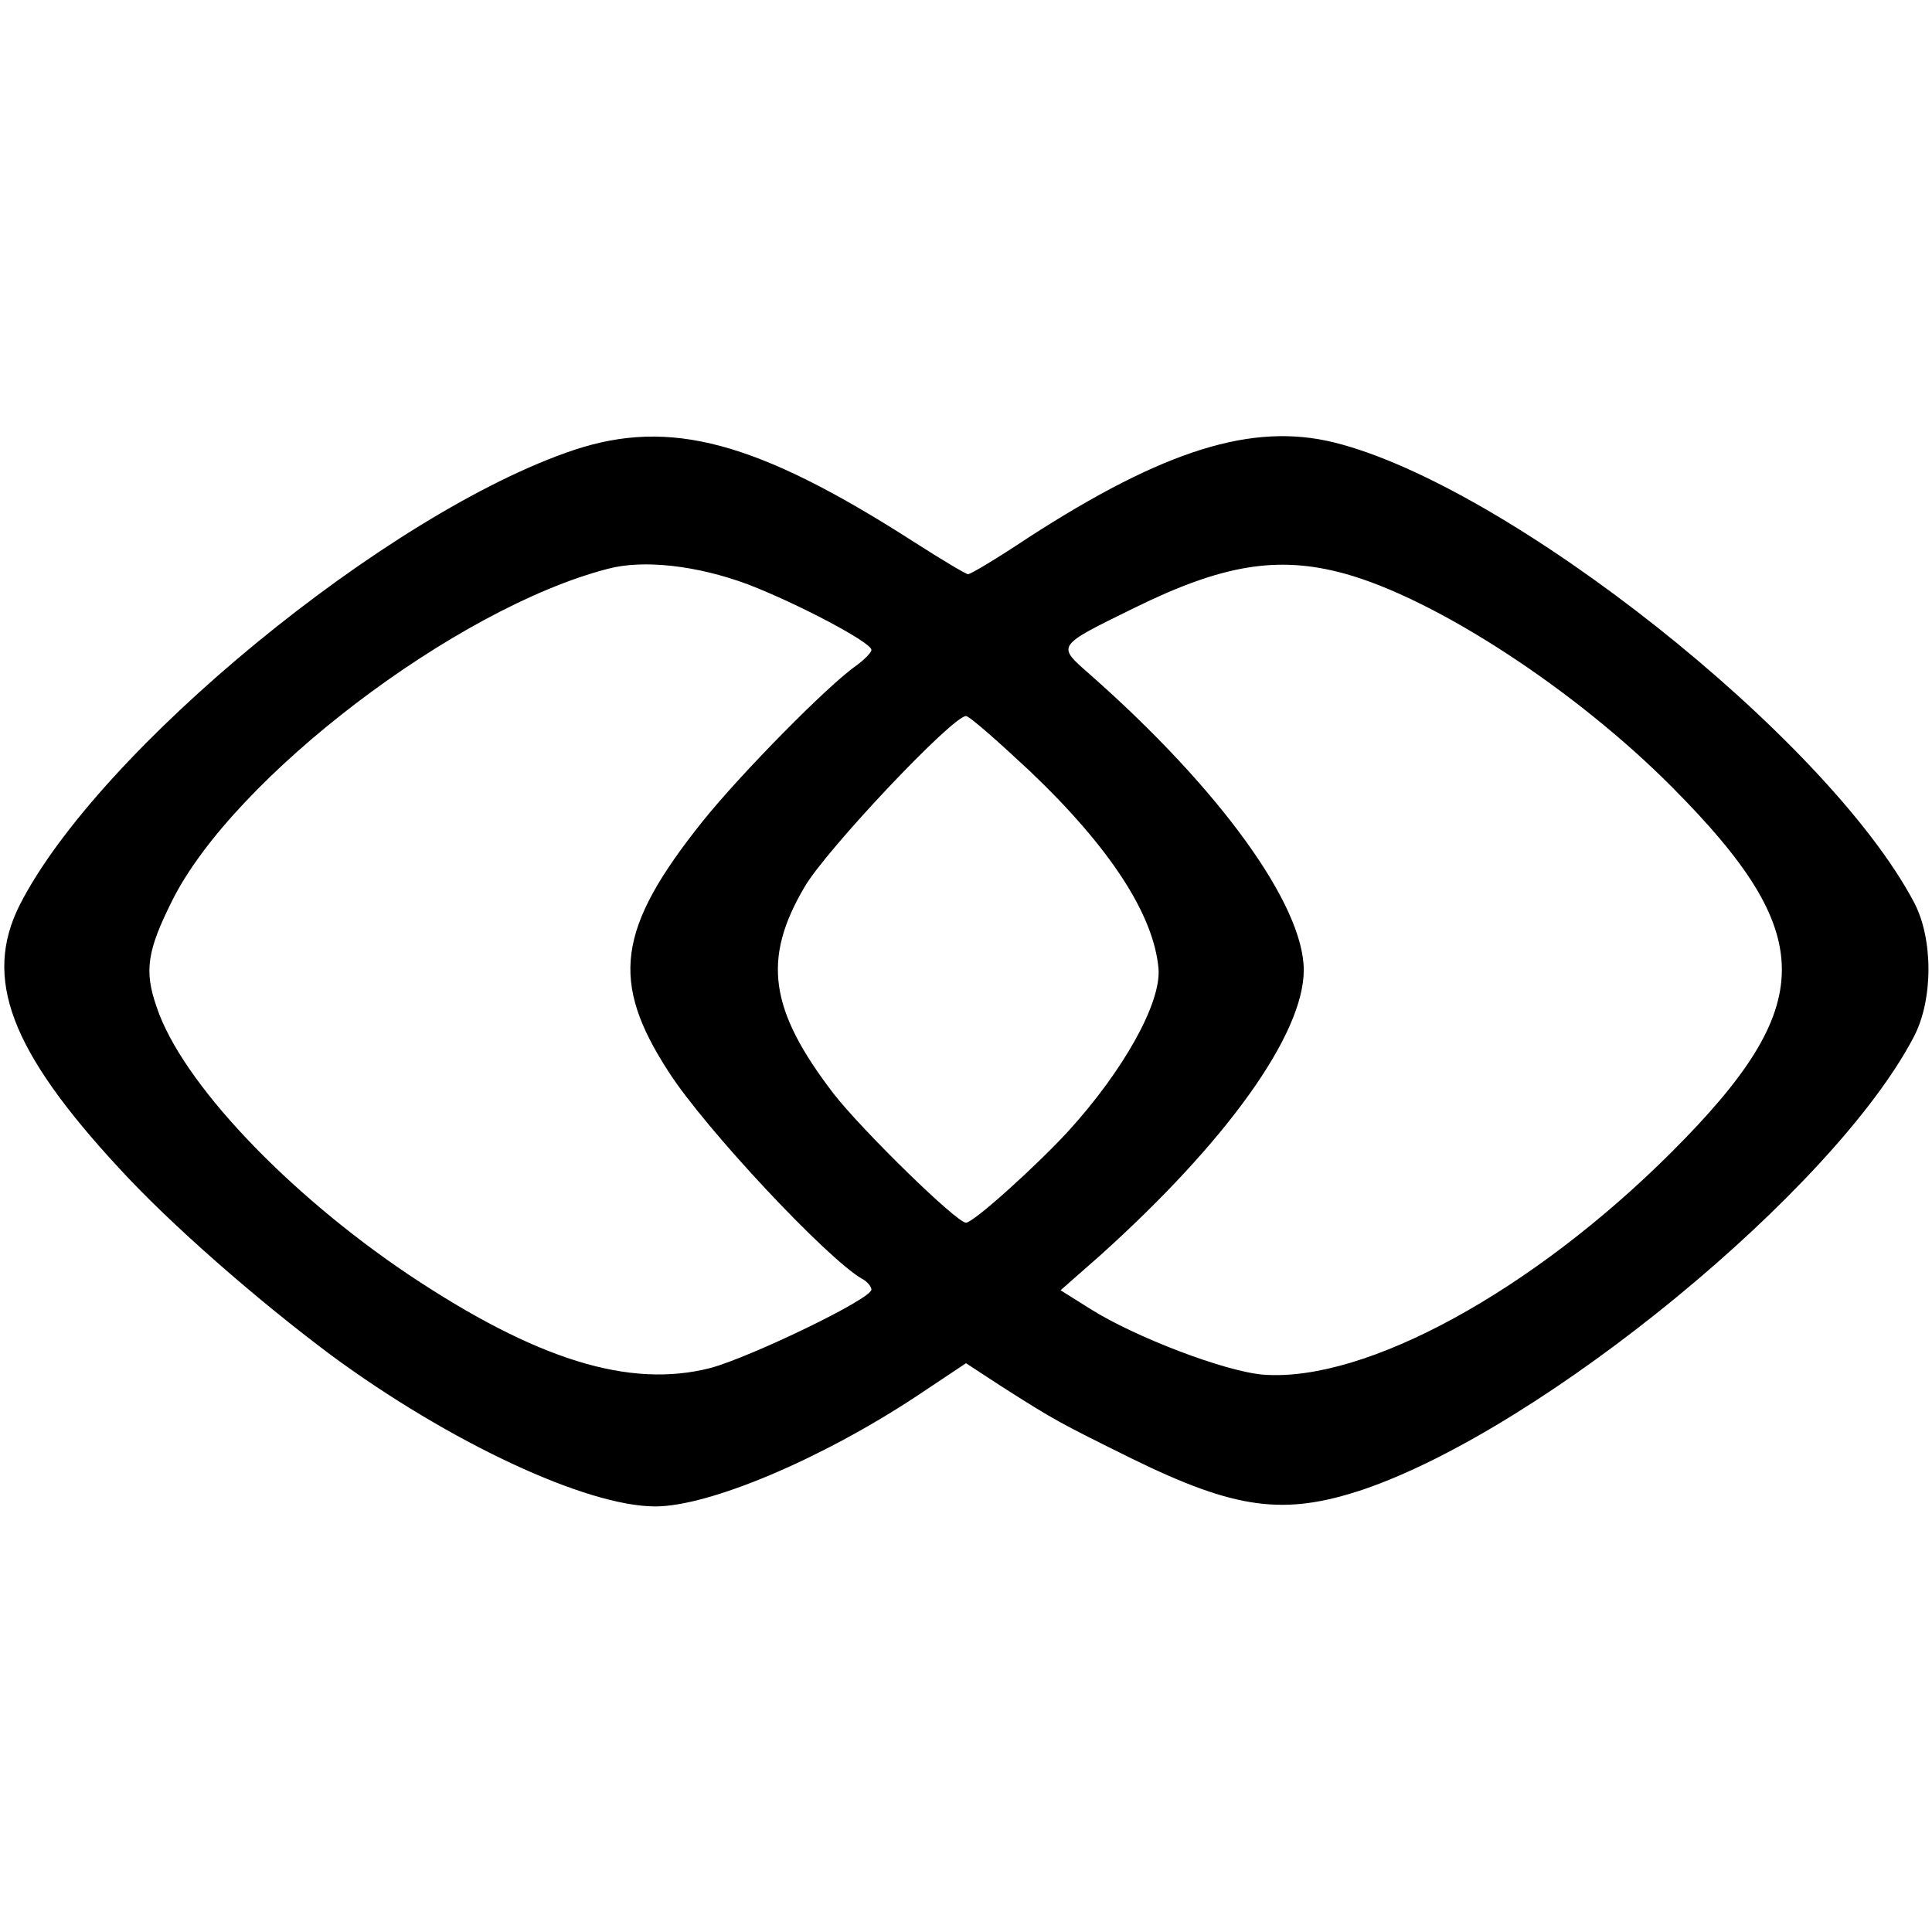
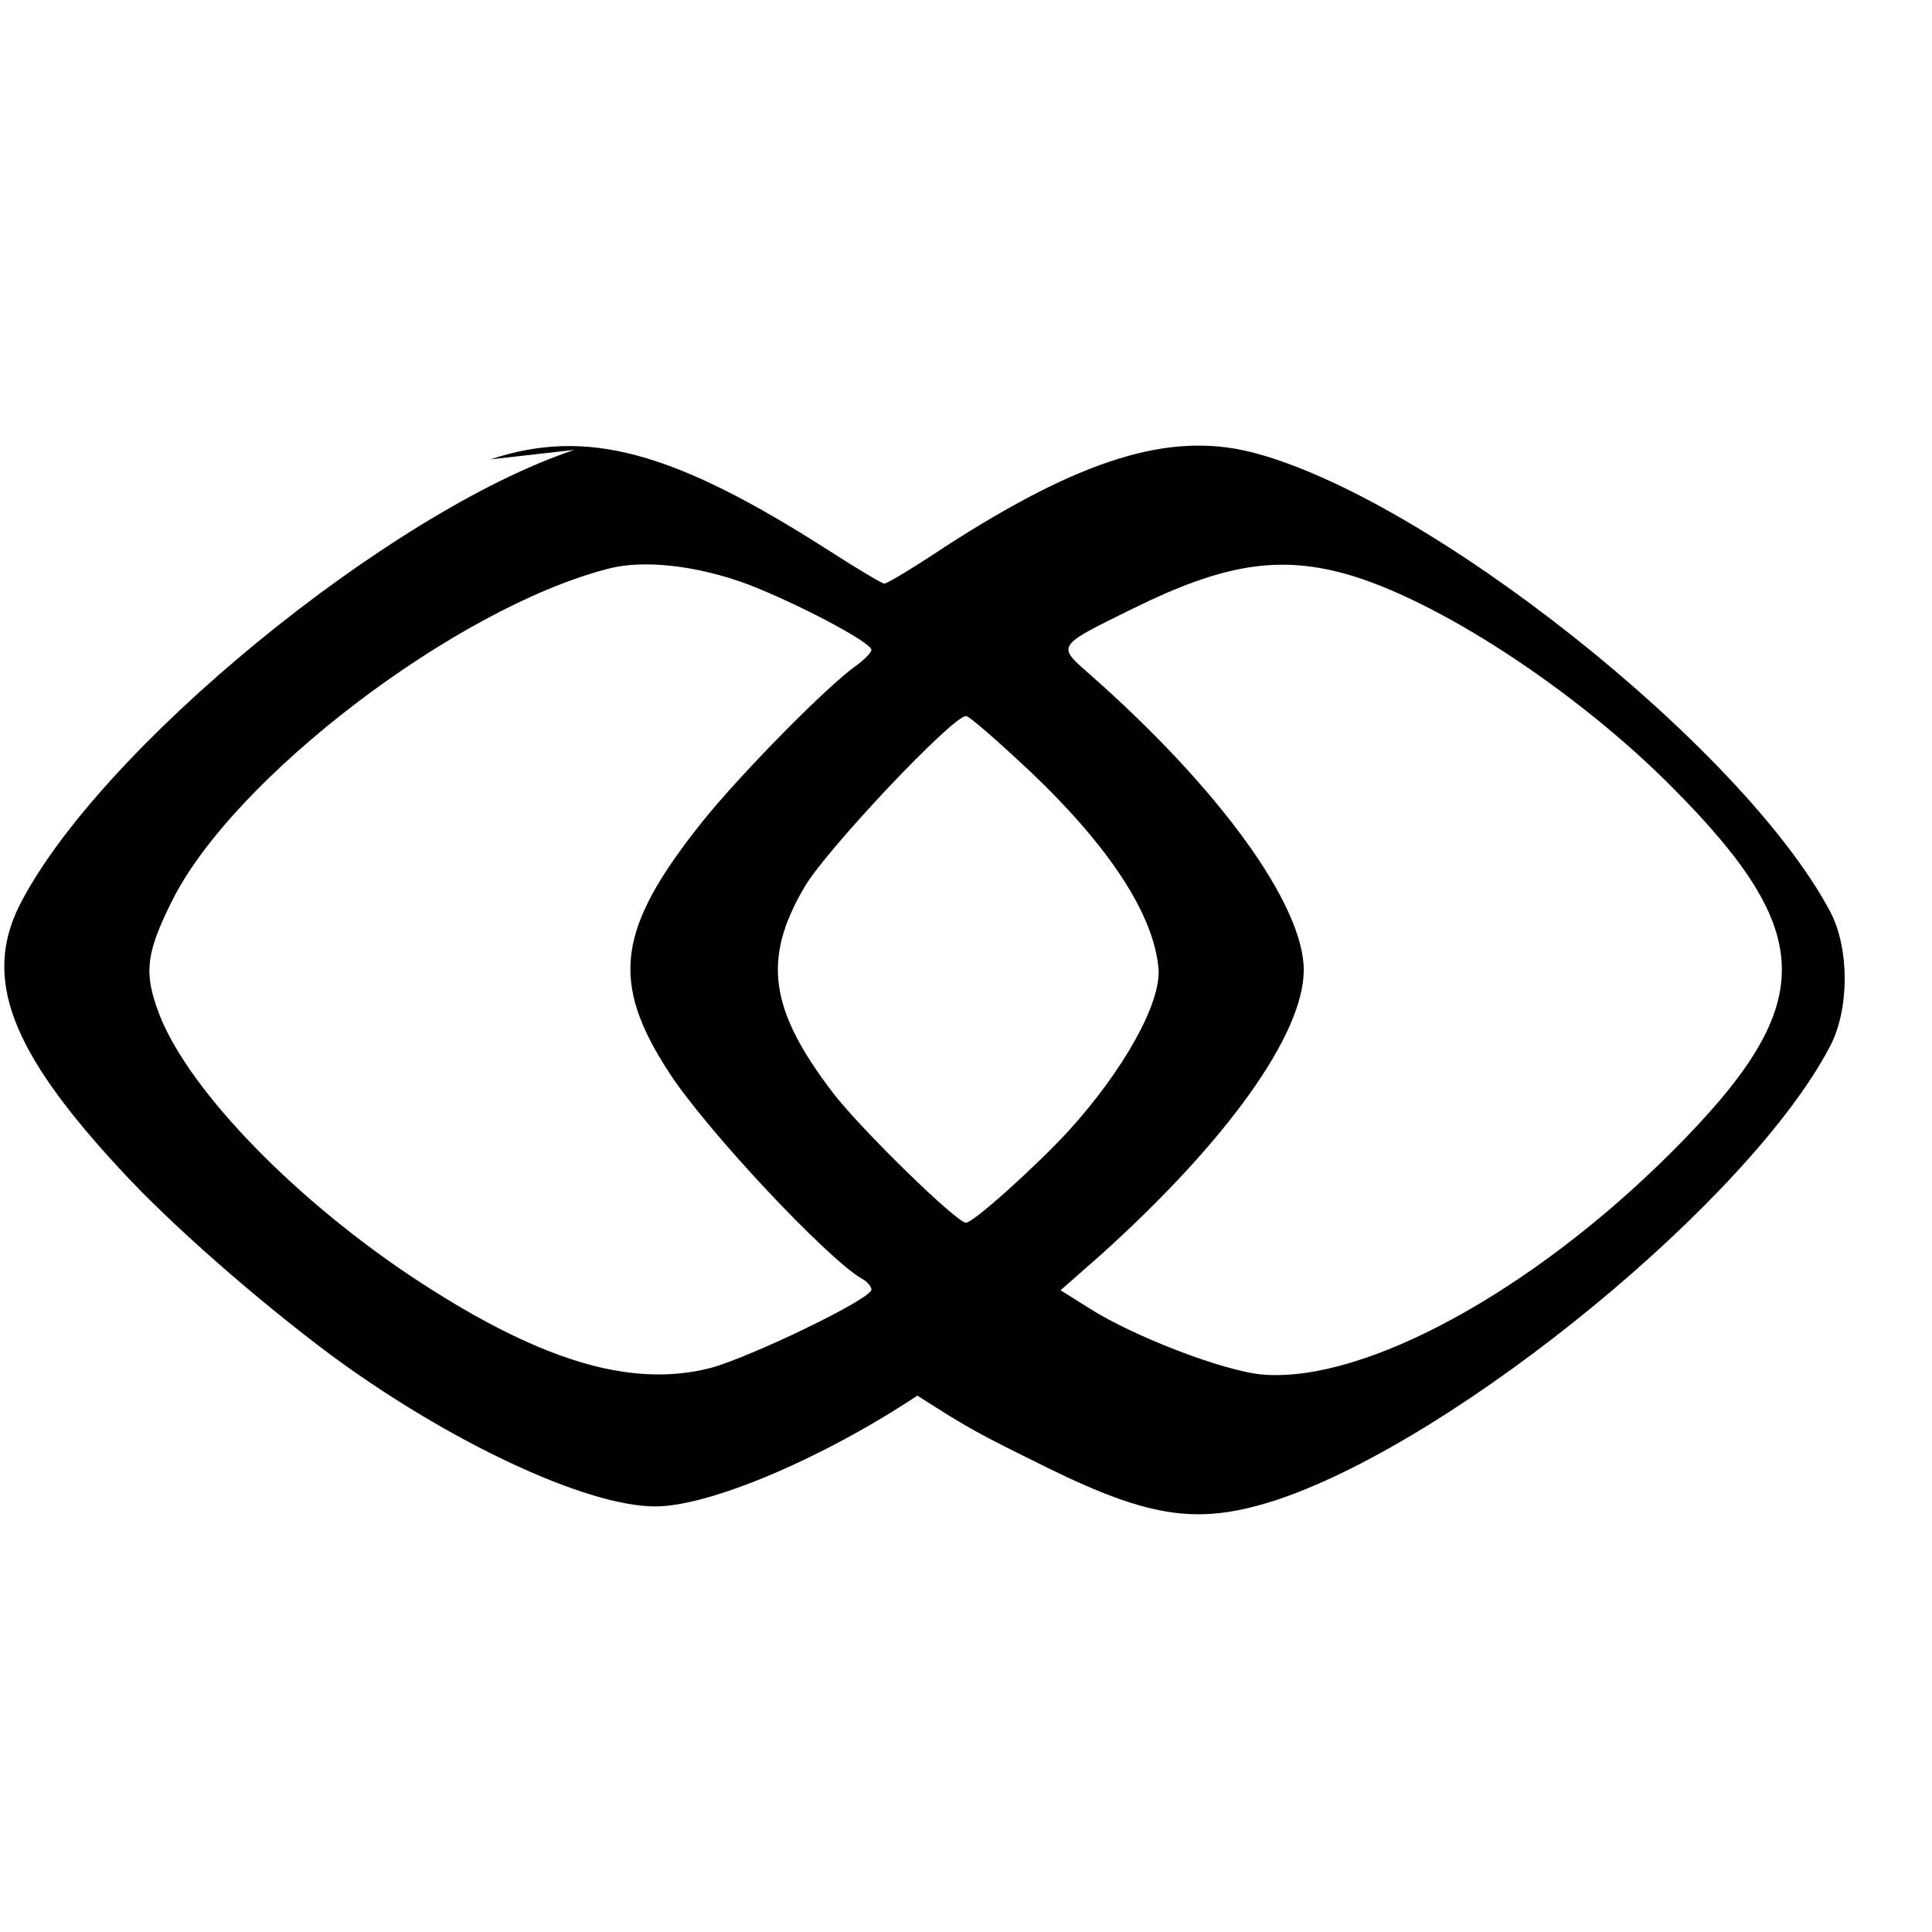
<svg xmlns="http://www.w3.org/2000/svg" version="1.0" width="286pt" height="286pt" viewBox="0 0 286 286" preserveAspectRatio="xMidYMid meet">
  <g transform="translate(0,286) scale(0.1,-0.1)" fill="#000000" stroke="none">
-     <path d="M850 2194 c-275 -92 -704 -444 -821 -674 -54 -108 -14 -215 147 -389 76 -83 203 -194 314 -277 175 -129 378 -224 480 -224 80 0 246 70 388 164 l72 48 52 -34 c80 -51 86 -54 193 -107 155 -76 226 -85 343 -46 267 91 697 444 815 670 29 55 29 146 0 200 -129 243 -600 616 -858 680 -121 30 -252 -11 -453 -141 -45 -30 -85 -54 -89 -54 -3 0 -40 22 -82 49 -231 148 -359 182 -501 135z m257 -199 c73 -28 183 -86 183 -97 0 -4 -10 -14 -22 -23 -42 -29 -171 -160 -228 -231 -127 -159 -137 -237 -50 -371 54 -84 234 -276 286 -306 8 -4 14 -12 14 -16 0 -14 -179 -100 -238 -116 -120 -31 -258 12 -447 138 -180 121 -336 285 -373 396 -19 54 -14 84 23 158 91 182 420 433 645 491 52 14 132 5 207 -23z m883 16 c135 -37 342 -172 485 -316 217 -218 217 -323 0 -540 -206 -206 -453 -341 -604 -330 -56 4 -192 56 -258 98 l-43 27 58 51 c188 169 302 328 302 423 0 96 -124 268 -317 438 -49 43 -50 41 66 98 130 64 212 78 311 51z m-466 -292 c119 -113 184 -213 191 -293 4 -51 -52 -151 -134 -241 -48 -52 -140 -135 -151 -135 -14 0 -154 137 -196 191 -95 124 -106 199 -43 306 32 55 219 253 239 253 5 0 47 -37 94 -81z" />
+     <path d="M850 2194 c-275 -92 -704 -444 -821 -674 -54 -108 -14 -215 147 -389 76 -83 203 -194 314 -277 175 -129 378 -224 480 -224 80 0 246 70 388 164 c80 -51 86 -54 193 -107 155 -76 226 -85 343 -46 267 91 697 444 815 670 29 55 29 146 0 200 -129 243 -600 616 -858 680 -121 30 -252 -11 -453 -141 -45 -30 -85 -54 -89 -54 -3 0 -40 22 -82 49 -231 148 -359 182 -501 135z m257 -199 c73 -28 183 -86 183 -97 0 -4 -10 -14 -22 -23 -42 -29 -171 -160 -228 -231 -127 -159 -137 -237 -50 -371 54 -84 234 -276 286 -306 8 -4 14 -12 14 -16 0 -14 -179 -100 -238 -116 -120 -31 -258 12 -447 138 -180 121 -336 285 -373 396 -19 54 -14 84 23 158 91 182 420 433 645 491 52 14 132 5 207 -23z m883 16 c135 -37 342 -172 485 -316 217 -218 217 -323 0 -540 -206 -206 -453 -341 -604 -330 -56 4 -192 56 -258 98 l-43 27 58 51 c188 169 302 328 302 423 0 96 -124 268 -317 438 -49 43 -50 41 66 98 130 64 212 78 311 51z m-466 -292 c119 -113 184 -213 191 -293 4 -51 -52 -151 -134 -241 -48 -52 -140 -135 -151 -135 -14 0 -154 137 -196 191 -95 124 -106 199 -43 306 32 55 219 253 239 253 5 0 47 -37 94 -81z" />
  </g>
</svg>